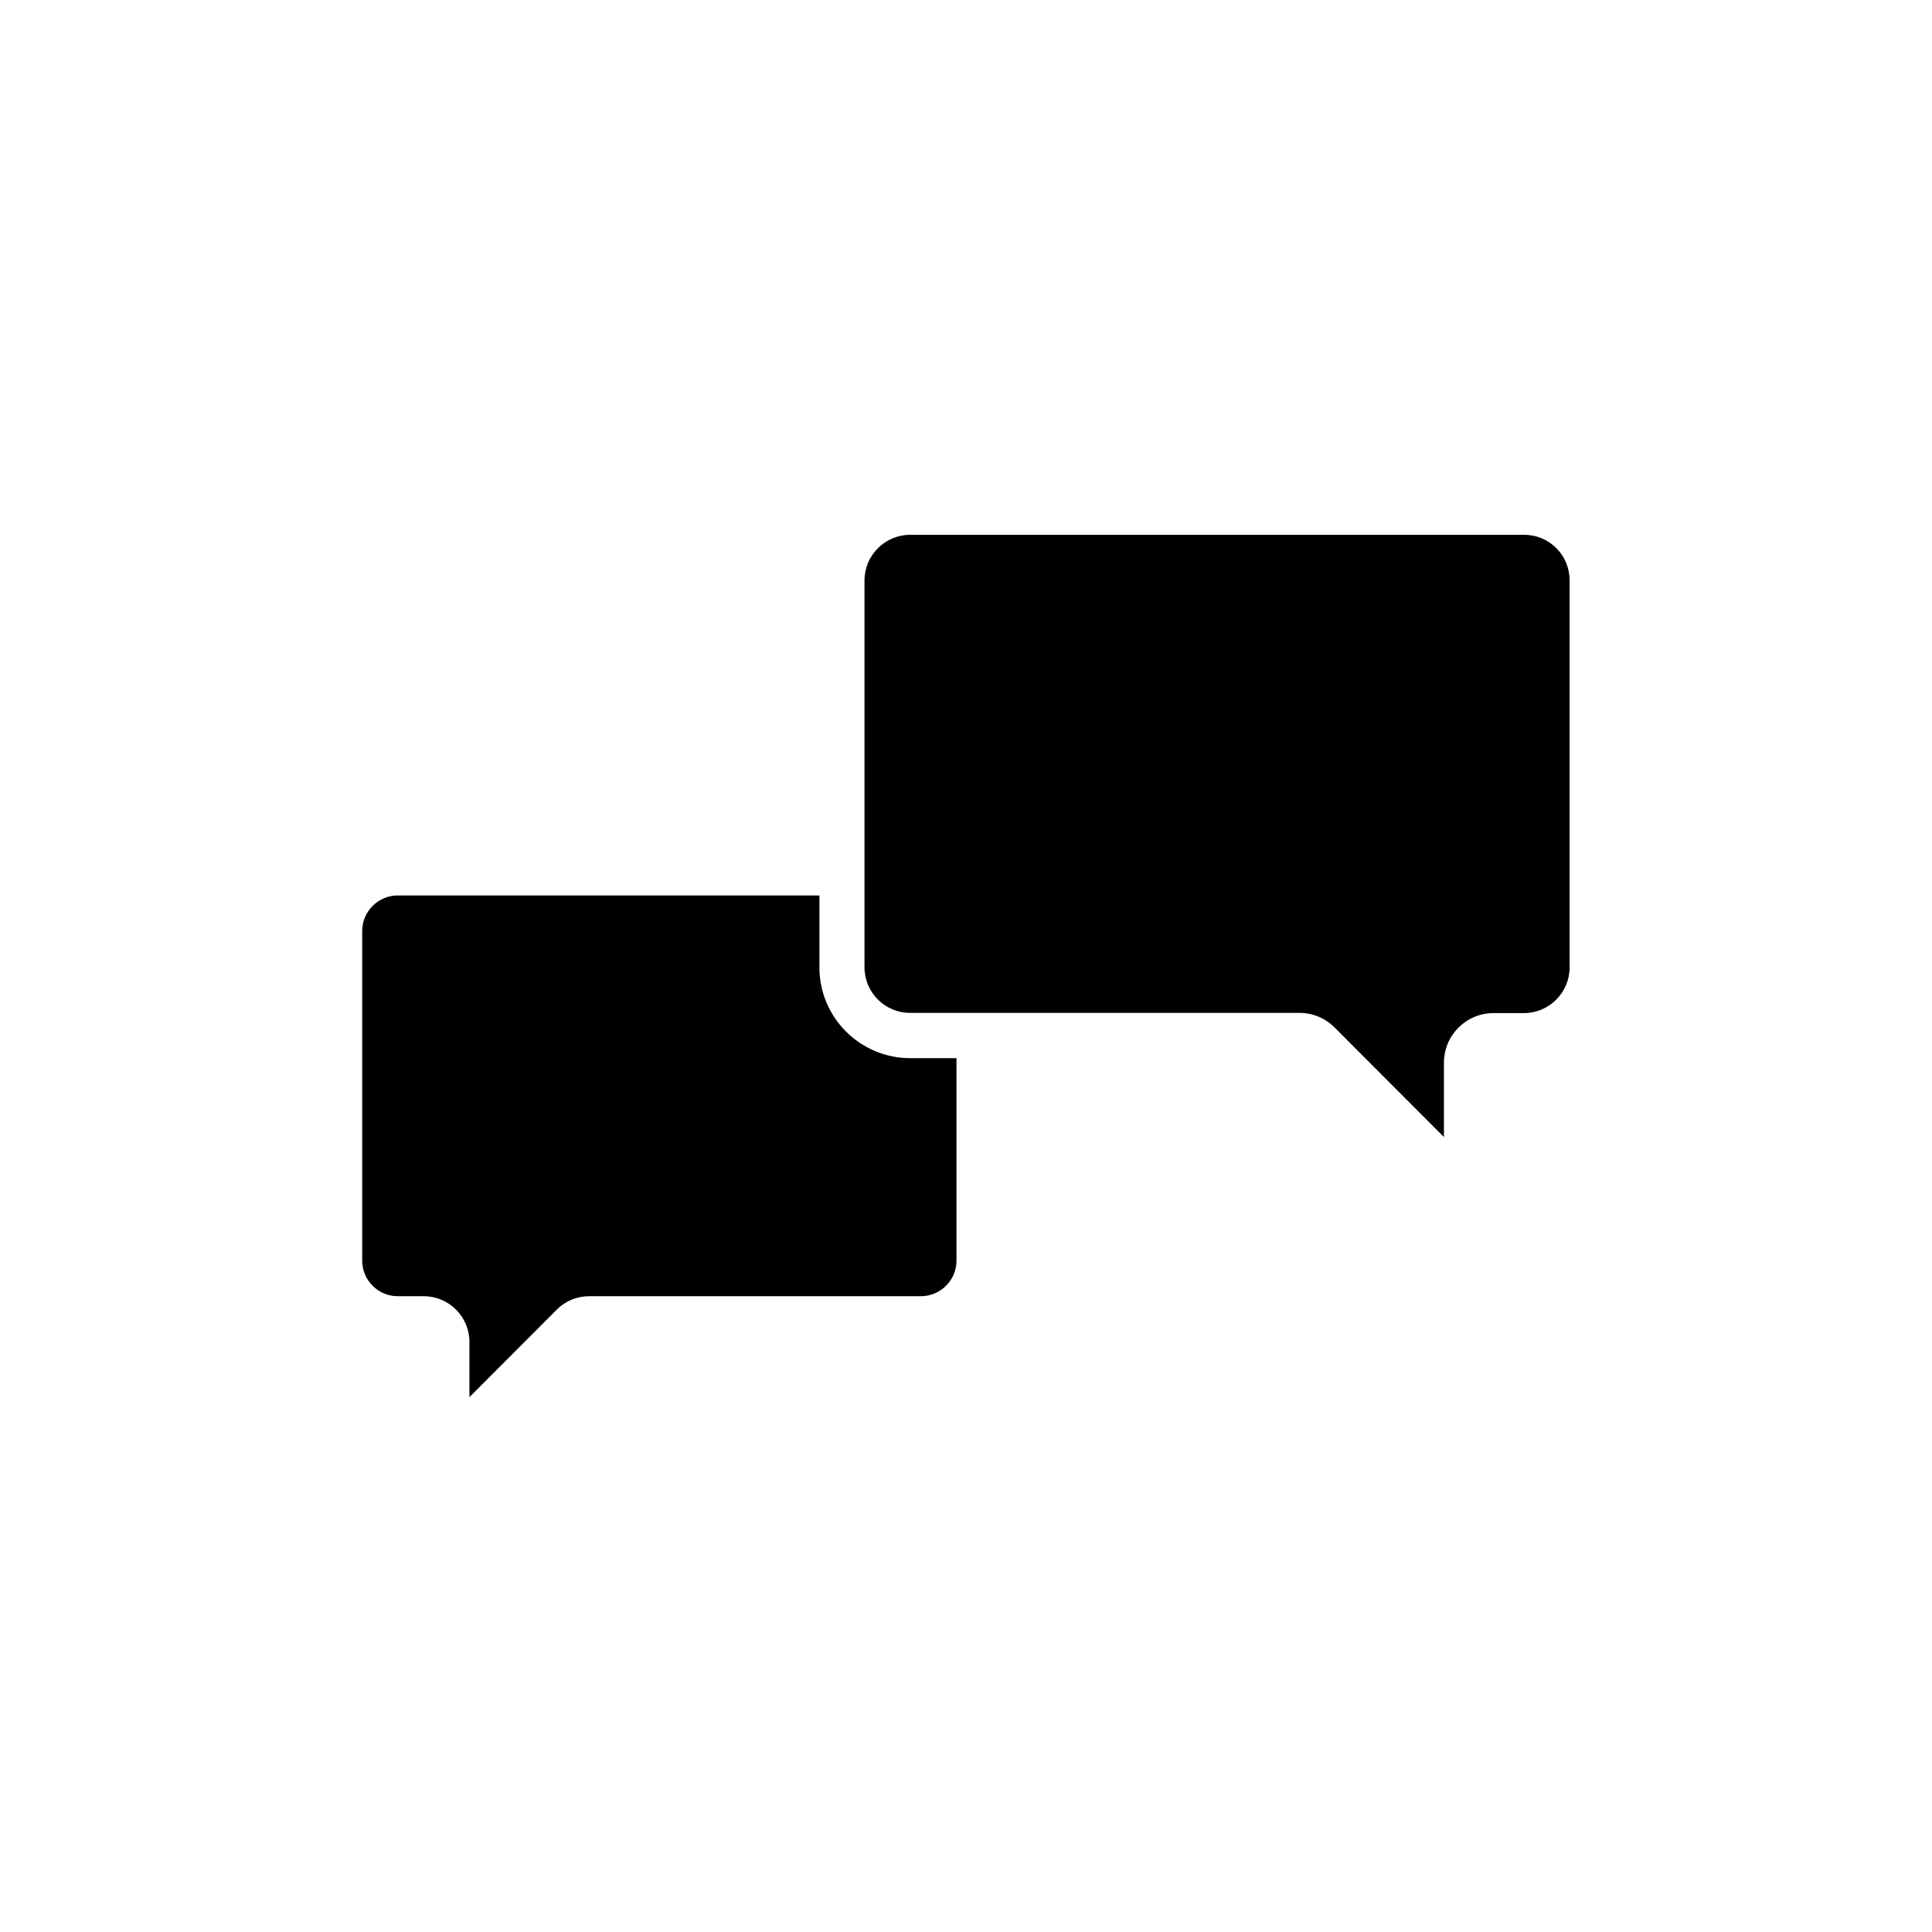
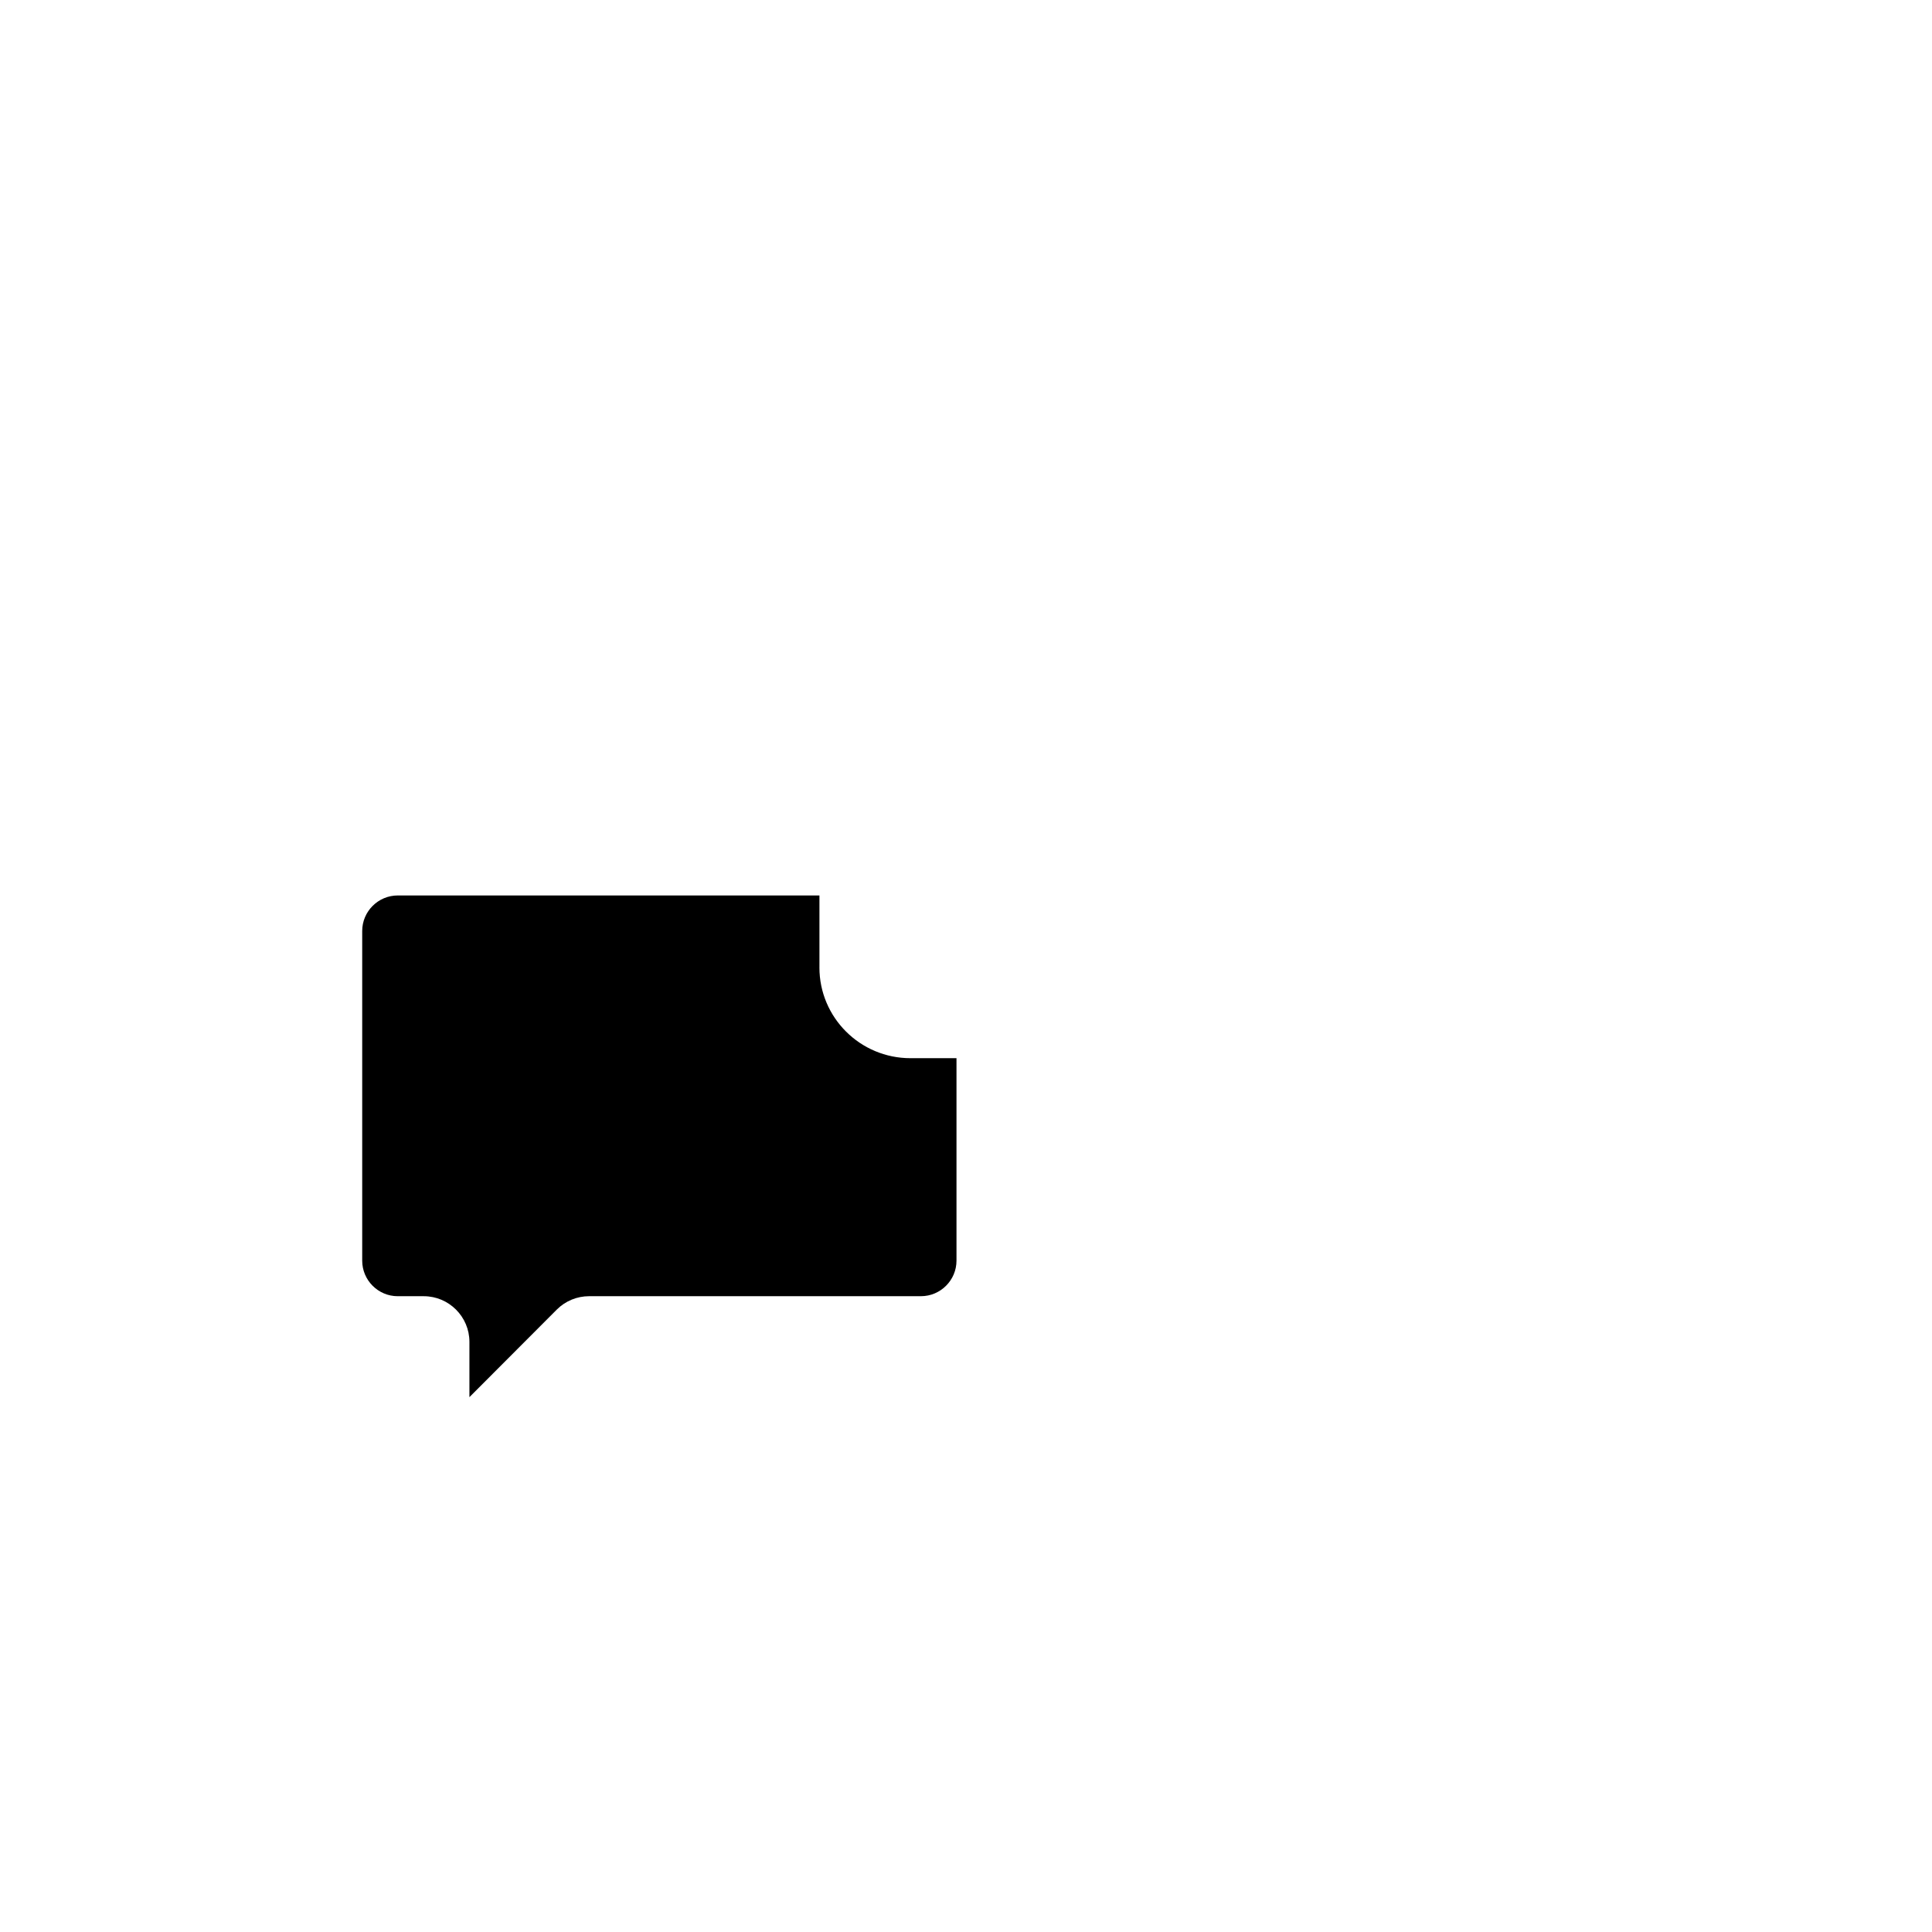
<svg xmlns="http://www.w3.org/2000/svg" fill="#000000" width="800px" height="800px" version="1.1" viewBox="144 144 512 512">
  <g>
-     <path d="m547.92 285.73h-162.73c-6.648 0-12.09 5.441-12.09 12.09v102.52c0 6.699 5.441 12.09 12.09 12.09h103.18c3.527 0 6.801 1.359 9.32 3.879l28.969 29.02v-19.699c0-7.254 5.894-13.148 13.148-13.148h8.062c6.648 0 12.09-5.441 12.09-12.09v-102.52c0.051-6.699-5.34-12.141-12.039-12.141z" />
    <path d="m361.16 400.4v-19.094h-111.75c-5.188 0-9.422 4.231-9.422 9.422v87.359c0 5.188 4.231 9.422 9.422 9.422h6.902c6.648 0 12.09 5.441 12.09 12.09v14.66l23.176-23.227c2.266-2.266 5.34-3.527 8.566-3.527h87.914c5.188 0 9.422-4.231 9.422-9.422v-53.652h-12.191c-13.352 0-24.133-10.781-24.133-24.031z" />
  </g>
</svg>